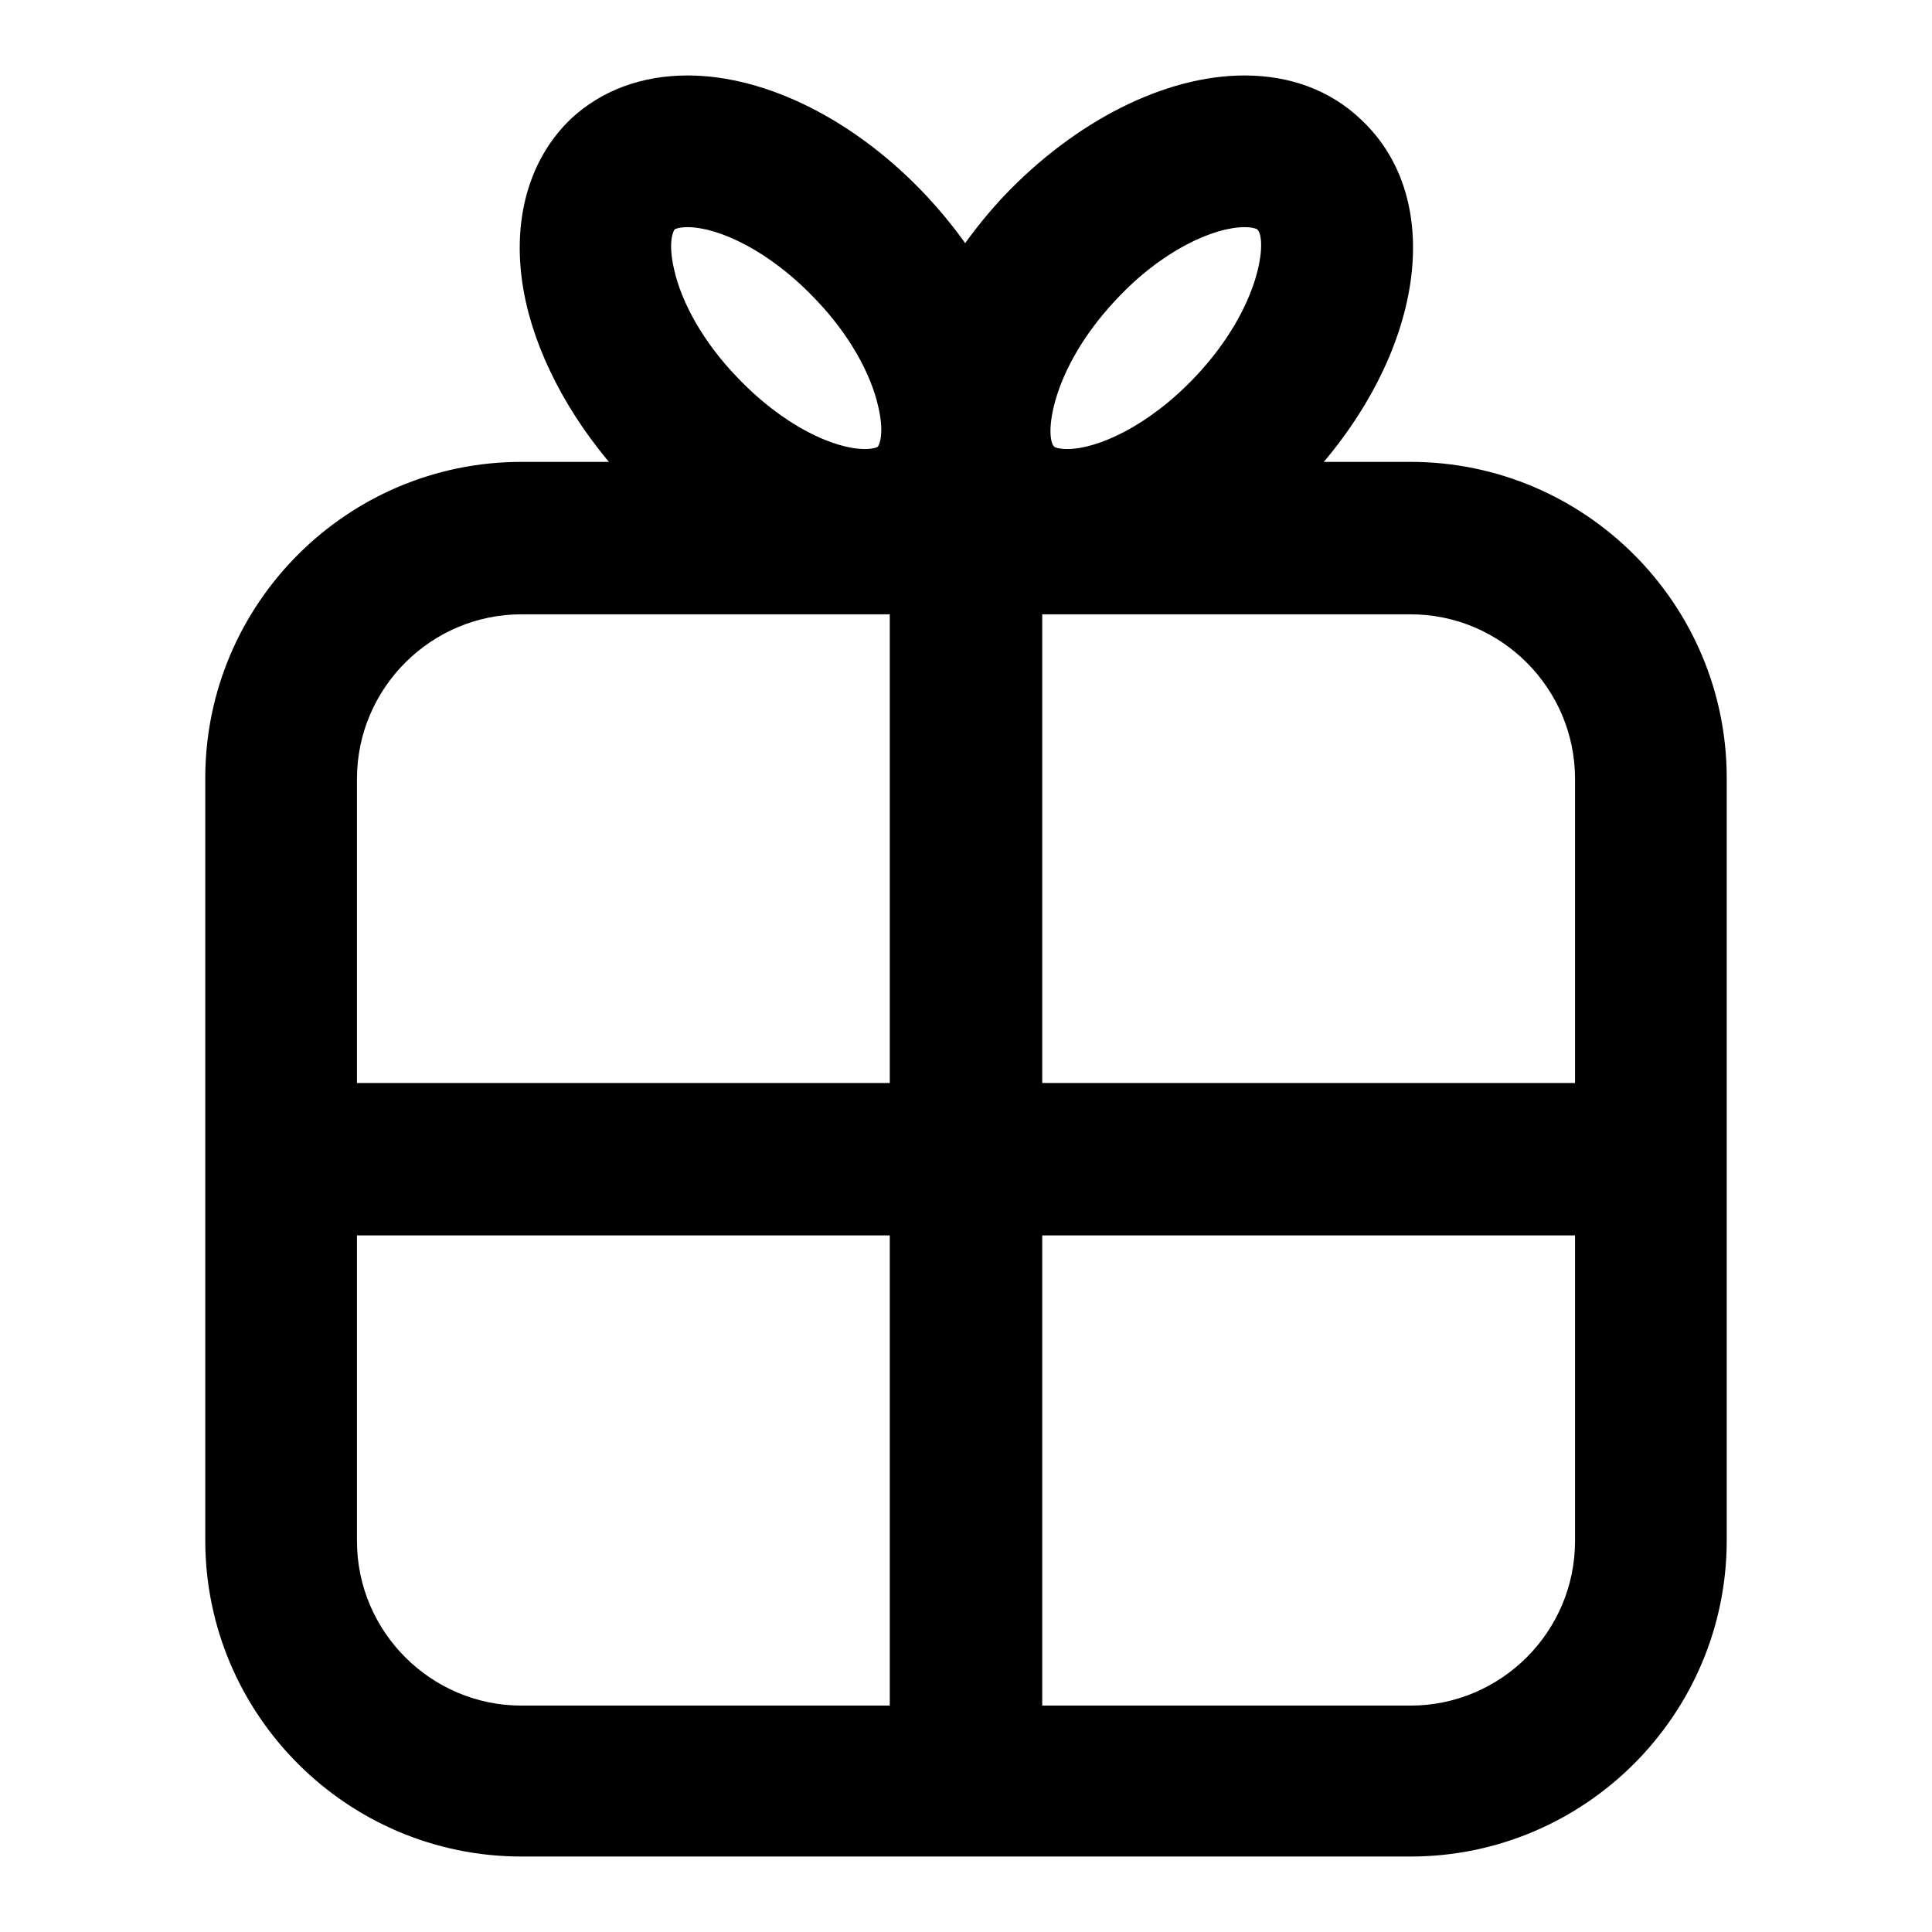
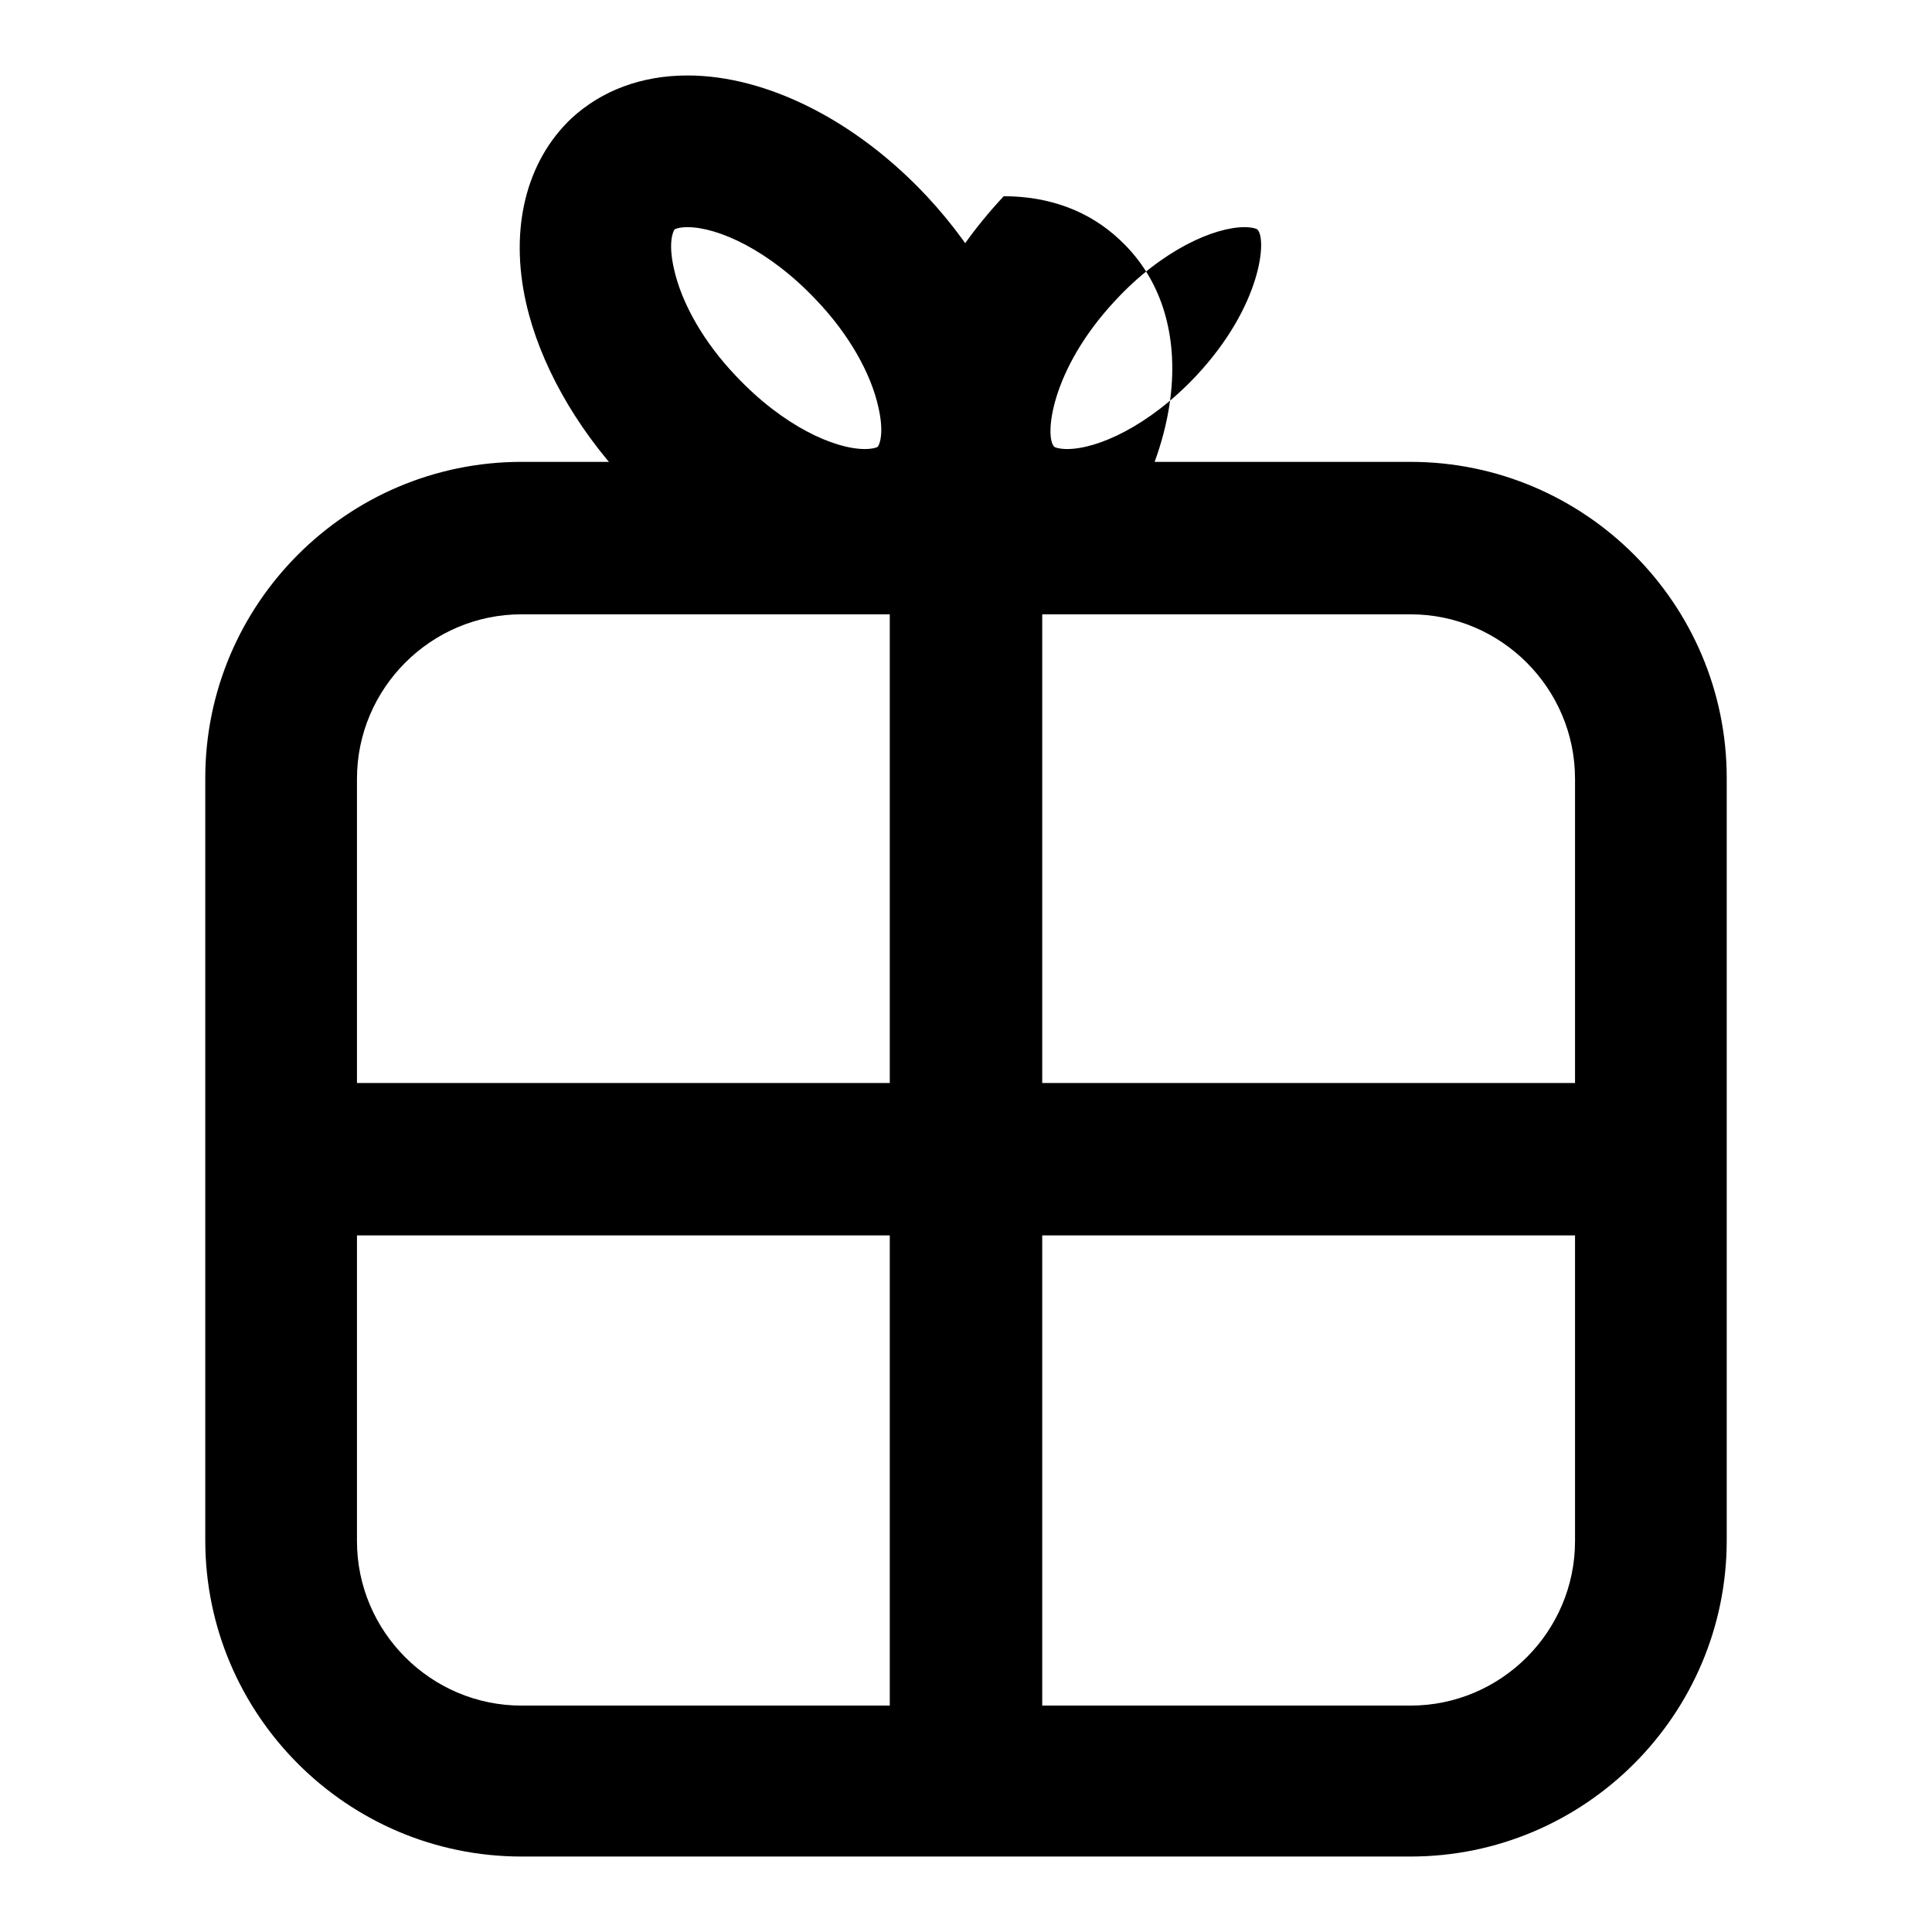
<svg xmlns="http://www.w3.org/2000/svg" version="1.1" x="0px" y="0px" viewBox="0 0 256 256" enable-background="new 0 0 256 256" xml:space="preserve">
  <g>
-     <path fill="#000000" d="M186.9,246H69.1c-23.1,0-41.9-18.8-41.9-41.9v-101C27.2,80,46,61.2,69.1,61.2h117.8 c23.1,0,41.9,18.8,41.9,41.9v101C228.8,227.2,210,246,186.9,246z M69.1,81.4c-12,0-21.8,9.8-21.8,21.8v101c0,12,9.8,21.8,21.8,21.8 h117.8c12,0,21.8-9.8,21.8-21.8v-101c0-12-9.8-21.8-21.8-21.8H69.1z M114.6,79.7c-10.5,0-22.4-6-31.8-16.1 c-6.6-7.1-11.3-15.5-13.1-23.5c-2.2-9.8,0-18.7,6-24.4C79.7,12,85,10,91.1,10c10.5,0,22.4,6,31.8,16.1c6.6,7.1,11.3,15.5,13.1,23.5 c2.2,9.8,0,18.7-6,24.4C126,77.8,120.6,79.7,114.6,79.7z M91.1,30.1c-1,0-1.6,0.2-1.7,0.3c-0.2,0.2-0.9,1.7-0.1,5.2 c1,4.6,4,9.8,8.2,14.2c6.3,6.7,13.1,9.7,17.1,9.7c1,0,1.6-0.2,1.7-0.3c0.2-0.2,0.9-1.7,0.1-5.2c-1-4.6-4-9.8-8.2-14.2 C101.9,33.1,95.1,30.1,91.1,30.1z M141.4,79.7C141.4,79.7,141.4,79.7,141.4,79.7c-6.1,0-11.4-2-15.5-5.8 c-11.5-10.7-8.4-31.3,7.1-47.9C142.5,16,154.4,10,164.9,10c6.1,0,11.4,2,15.4,5.8c11.5,10.7,8.4,31.3-7.1,47.9 C163.8,73.7,152,79.7,141.4,79.7z M164.9,30.1c-4,0-10.9,3-17.1,9.7c-8.7,9.3-9.4,18.2-8.1,19.4c0.1,0.1,0.7,0.3,1.7,0.3 c0,0,0,0,0,0c4,0,10.8-3,17.1-9.7c8.7-9.3,9.4-18.2,8.1-19.4C166.5,30.3,165.9,30.1,164.9,30.1z M128,244.1 c-5.6,0-10.1-4.5-10.1-10.1V74.6c0-5.6,4.5-10.1,10.1-10.1c5.6,0,10.1,4.5,10.1,10.1v159.5C138.1,239.6,133.6,244.1,128,244.1z  M217.5,163.7h-178c-5.6,0-10.1-4.5-10.1-10.1s4.5-10.1,10.1-10.1h178c5.6,0,10.1,4.5,10.1,10.1S223.1,163.7,217.5,163.7z" />
+     <path fill="#000000" d="M186.9,246H69.1c-23.1,0-41.9-18.8-41.9-41.9v-101C27.2,80,46,61.2,69.1,61.2h117.8 c23.1,0,41.9,18.8,41.9,41.9v101C228.8,227.2,210,246,186.9,246z M69.1,81.4c-12,0-21.8,9.8-21.8,21.8v101c0,12,9.8,21.8,21.8,21.8 h117.8c12,0,21.8-9.8,21.8-21.8v-101c0-12-9.8-21.8-21.8-21.8H69.1z M114.6,79.7c-10.5,0-22.4-6-31.8-16.1 c-6.6-7.1-11.3-15.5-13.1-23.5c-2.2-9.8,0-18.7,6-24.4C79.7,12,85,10,91.1,10c10.5,0,22.4,6,31.8,16.1c6.6,7.1,11.3,15.5,13.1,23.5 c2.2,9.8,0,18.7-6,24.4C126,77.8,120.6,79.7,114.6,79.7z M91.1,30.1c-1,0-1.6,0.2-1.7,0.3c-0.2,0.2-0.9,1.7-0.1,5.2 c1,4.6,4,9.8,8.2,14.2c6.3,6.7,13.1,9.7,17.1,9.7c1,0,1.6-0.2,1.7-0.3c0.2-0.2,0.9-1.7,0.1-5.2c-1-4.6-4-9.8-8.2-14.2 C101.9,33.1,95.1,30.1,91.1,30.1z M141.4,79.7C141.4,79.7,141.4,79.7,141.4,79.7c-6.1,0-11.4-2-15.5-5.8 c-11.5-10.7-8.4-31.3,7.1-47.9c6.1,0,11.4,2,15.4,5.8c11.5,10.7,8.4,31.3-7.1,47.9 C163.8,73.7,152,79.7,141.4,79.7z M164.9,30.1c-4,0-10.9,3-17.1,9.7c-8.7,9.3-9.4,18.2-8.1,19.4c0.1,0.1,0.7,0.3,1.7,0.3 c0,0,0,0,0,0c4,0,10.8-3,17.1-9.7c8.7-9.3,9.4-18.2,8.1-19.4C166.5,30.3,165.9,30.1,164.9,30.1z M128,244.1 c-5.6,0-10.1-4.5-10.1-10.1V74.6c0-5.6,4.5-10.1,10.1-10.1c5.6,0,10.1,4.5,10.1,10.1v159.5C138.1,239.6,133.6,244.1,128,244.1z  M217.5,163.7h-178c-5.6,0-10.1-4.5-10.1-10.1s4.5-10.1,10.1-10.1h178c5.6,0,10.1,4.5,10.1,10.1S223.1,163.7,217.5,163.7z" />
  </g>
</svg>